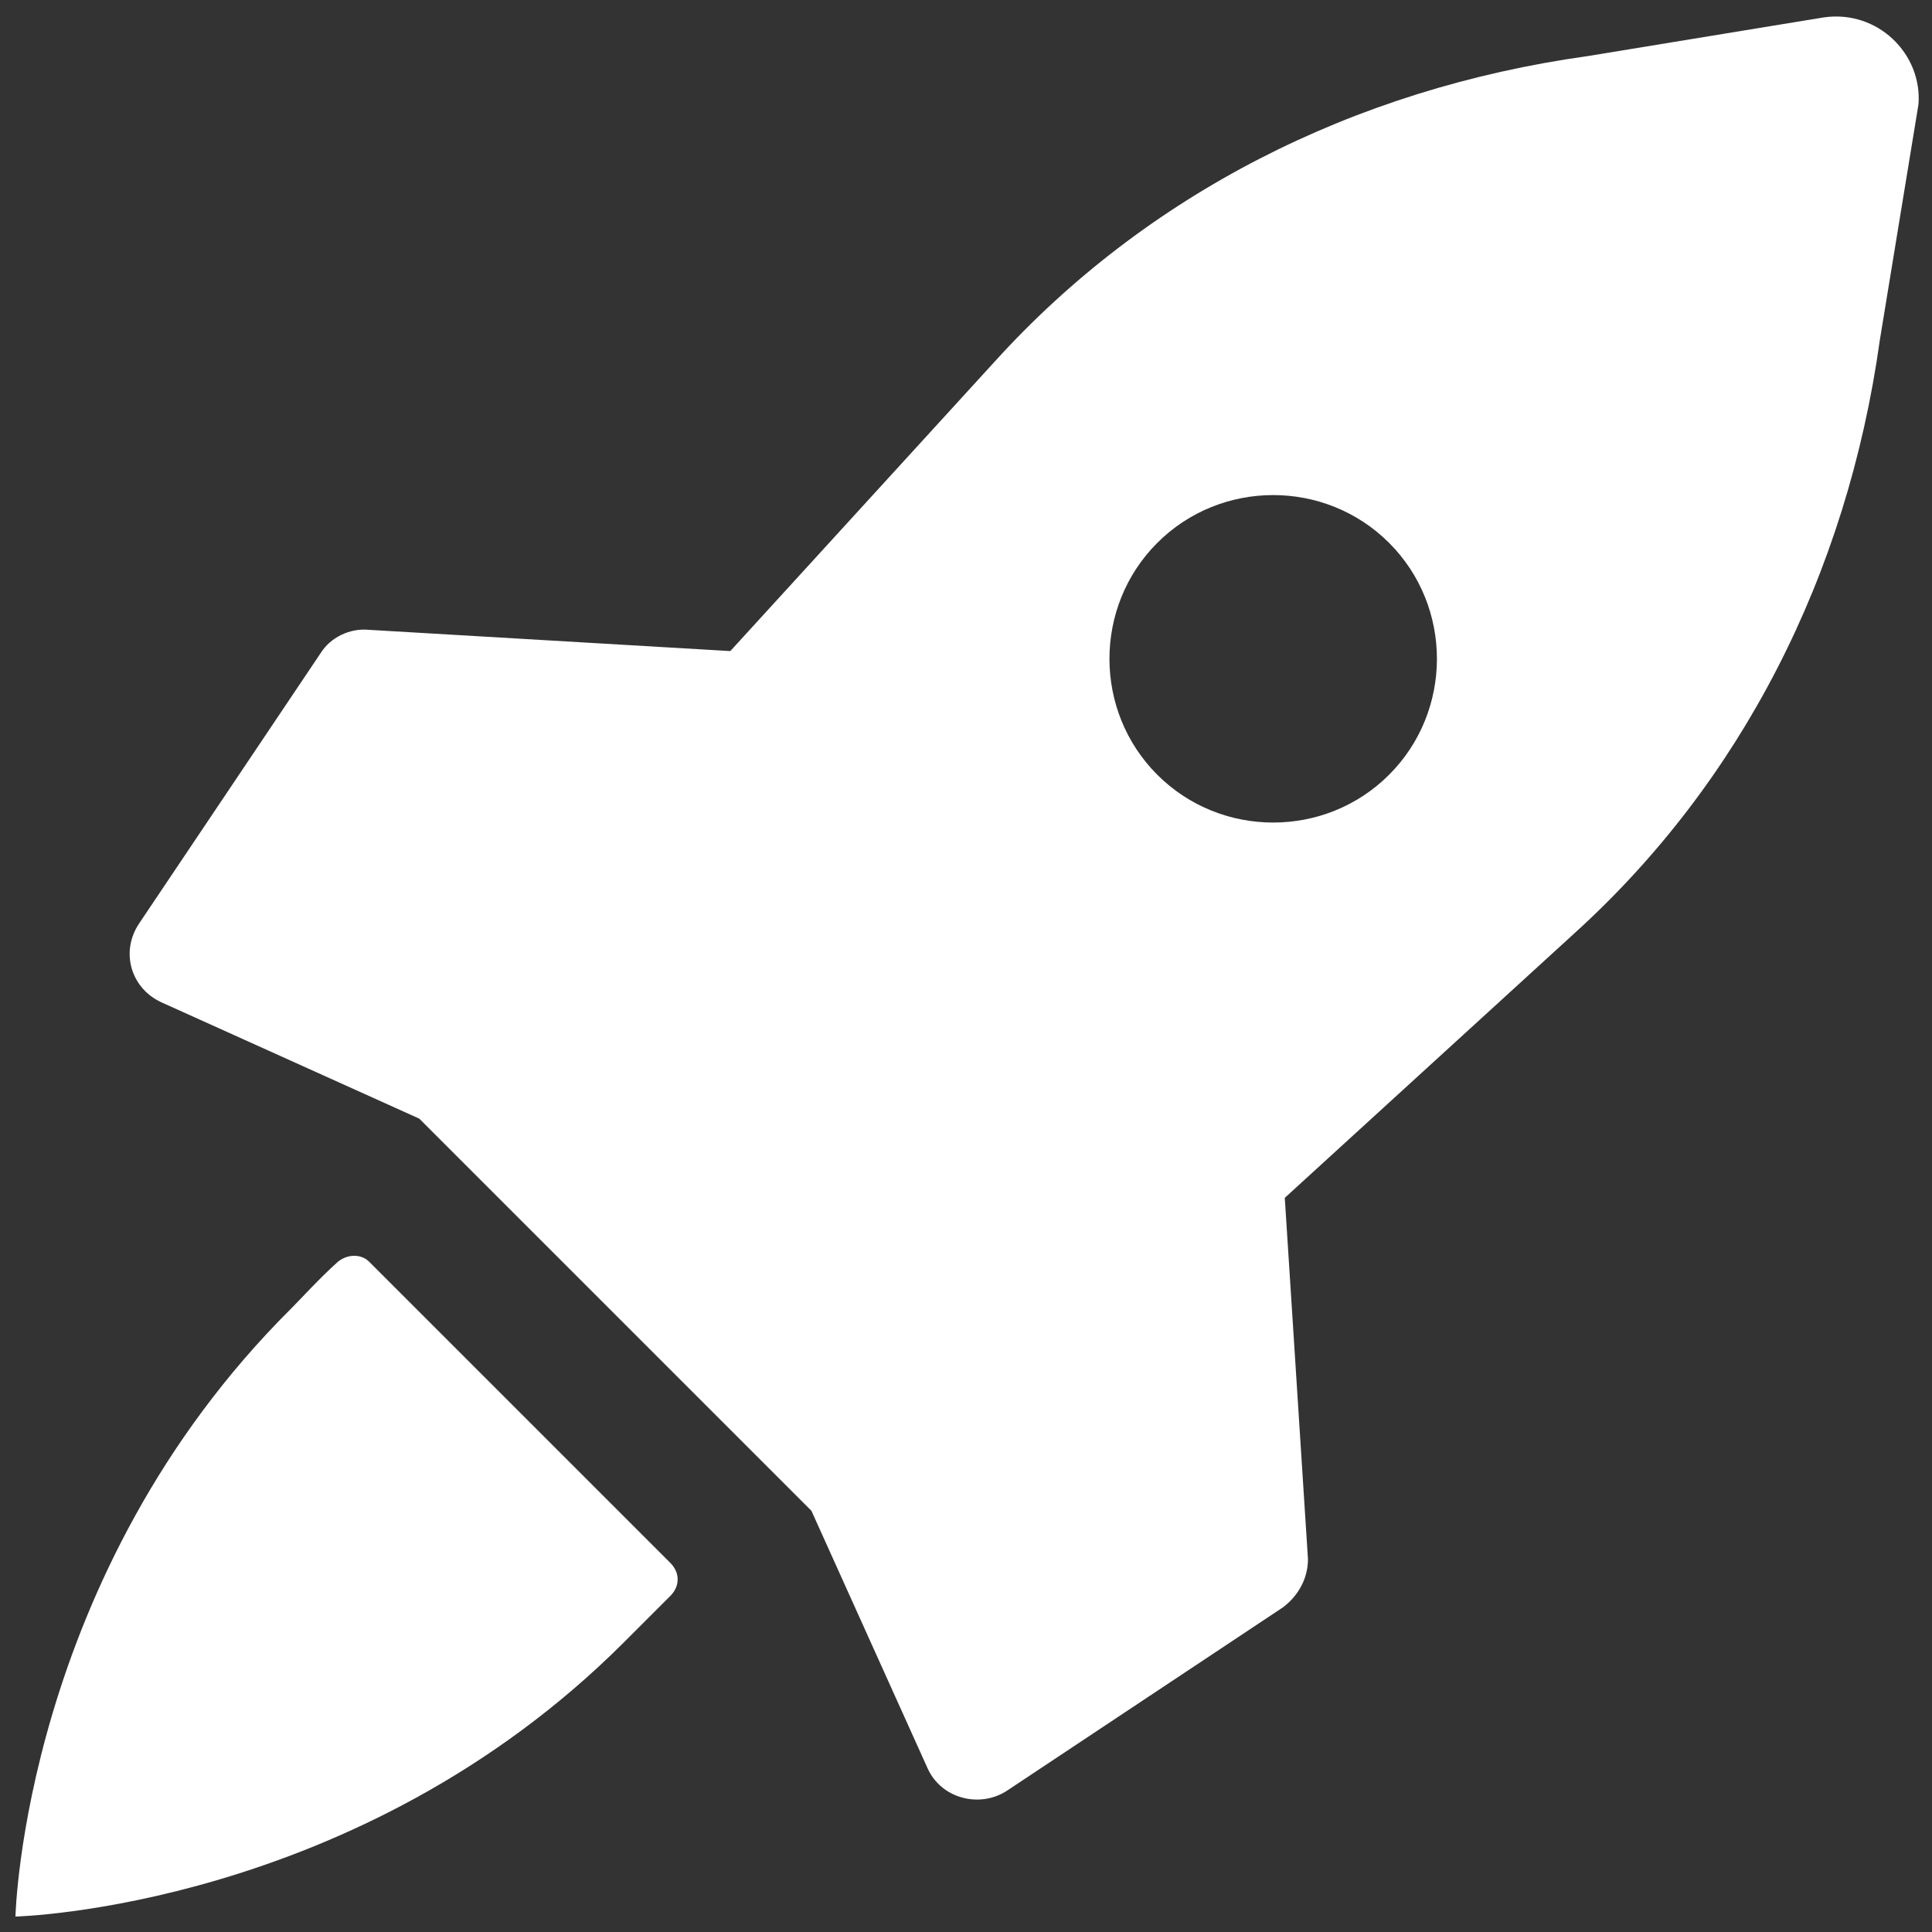
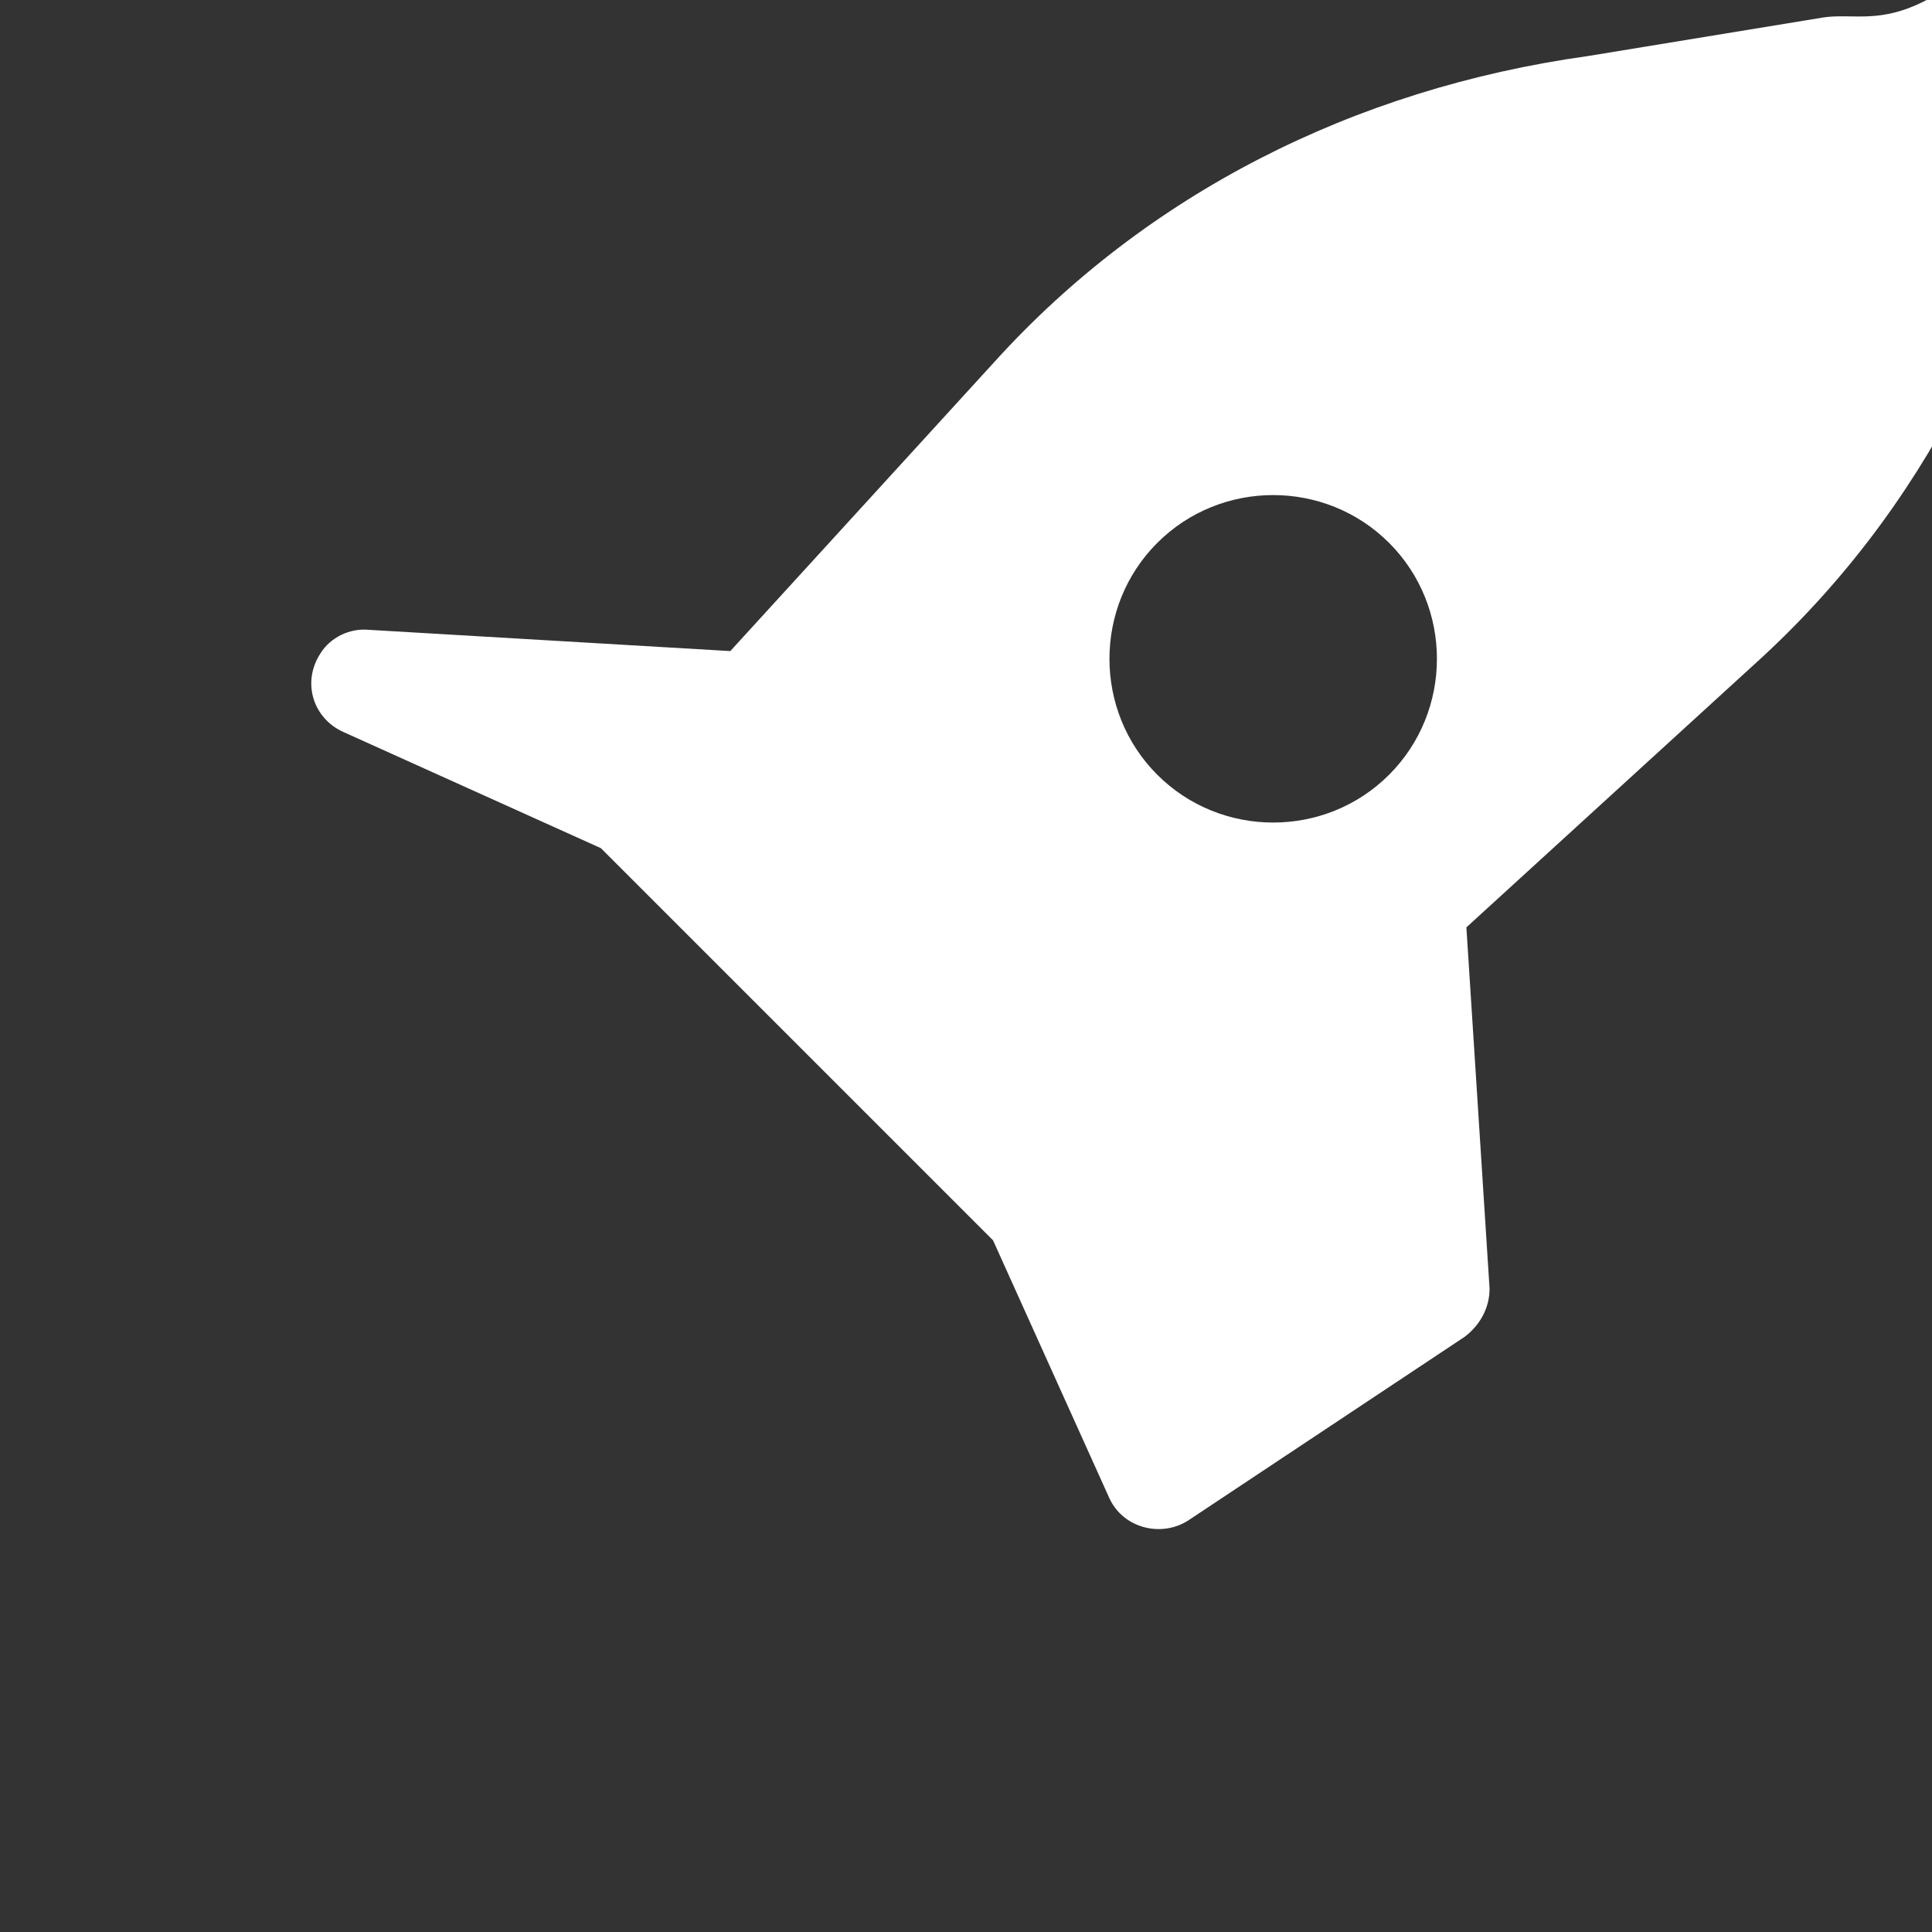
<svg xmlns="http://www.w3.org/2000/svg" version="1.1" id="icons" x="0px" y="0px" viewBox="0 0 100 100" style="enable-background:new 0 0 100 100;" xml:space="preserve">
  <rect x="0" y="0" width="100" height="100" fill="#333333" stroke="none" />
  <style type="text/css">
	.st0{fill:#FFFFFF;}
</style>
  <g>
-     <path class="st0" d="M94.4,0.9l-12.2,2C70,4.6,59.3,10.1,51.5,18.7l-13.7,15l-18.7-1.1c-1-0.1-2,0.4-2.5,1.2l-9.4,14   c-1,1.5-0.4,3.4,1.2,4.1l13.3,6l20.3,20.3l6,13.3c0.7,1.6,2.7,2.1,4.1,1.2l14.3-9.5c0.8-0.6,1.3-1.5,1.3-2.5l-1.2-18.7l15-13.7   c8.6-7.8,14.1-18.5,15.8-30.7l2-12.2C99.5,2.8,97.2,0.5,94.4,0.9z M71.9,40.1c-3.3,3.3-8.7,3.3-12,0c-3.3-3.3-3.3-8.7,0-12   c3.3-3.3,8.7-3.3,12,0C75.2,31.4,75.2,36.8,71.9,40.1z" />
-     <path class="st0" d="M34.7,80.9L19.1,65.3c-0.4-0.4-1.1-0.4-1.6,0c-0.9,0.8-2,2-2.4,2.4C1.2,81.5,0.8,99.2,0.8,99.2   s17.7-0.4,31.5-14.2c0.4-0.4,1.6-1.6,2.4-2.4C35.2,82.1,35.2,81.4,34.7,80.9z" />
+     <path class="st0" d="M94.4,0.9l-12.2,2C70,4.6,59.3,10.1,51.5,18.7l-13.7,15l-18.7-1.1c-1-0.1-2,0.4-2.5,1.2c-1,1.5-0.4,3.4,1.2,4.1l13.3,6l20.3,20.3l6,13.3c0.7,1.6,2.7,2.1,4.1,1.2l14.3-9.5c0.8-0.6,1.3-1.5,1.3-2.5l-1.2-18.7l15-13.7   c8.6-7.8,14.1-18.5,15.8-30.7l2-12.2C99.5,2.8,97.2,0.5,94.4,0.9z M71.9,40.1c-3.3,3.3-8.7,3.3-12,0c-3.3-3.3-3.3-8.7,0-12   c3.3-3.3,8.7-3.3,12,0C75.2,31.4,75.2,36.8,71.9,40.1z" />
  </g>
</svg>